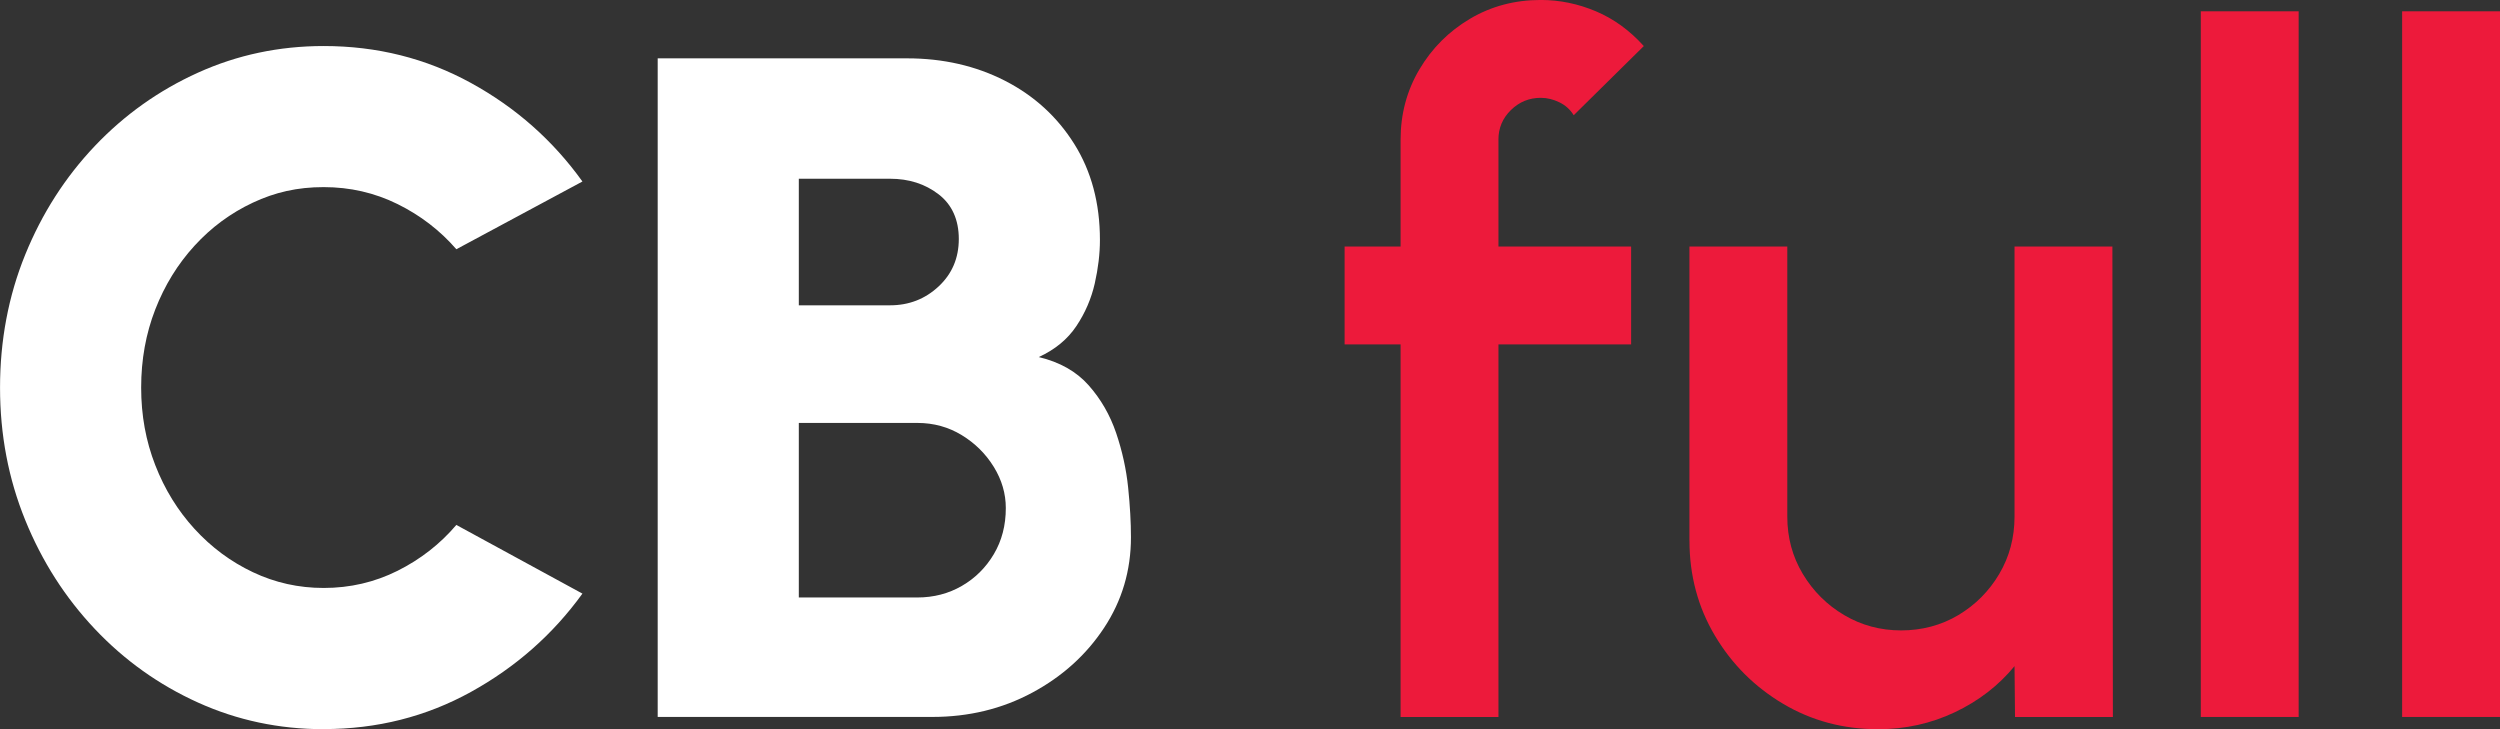
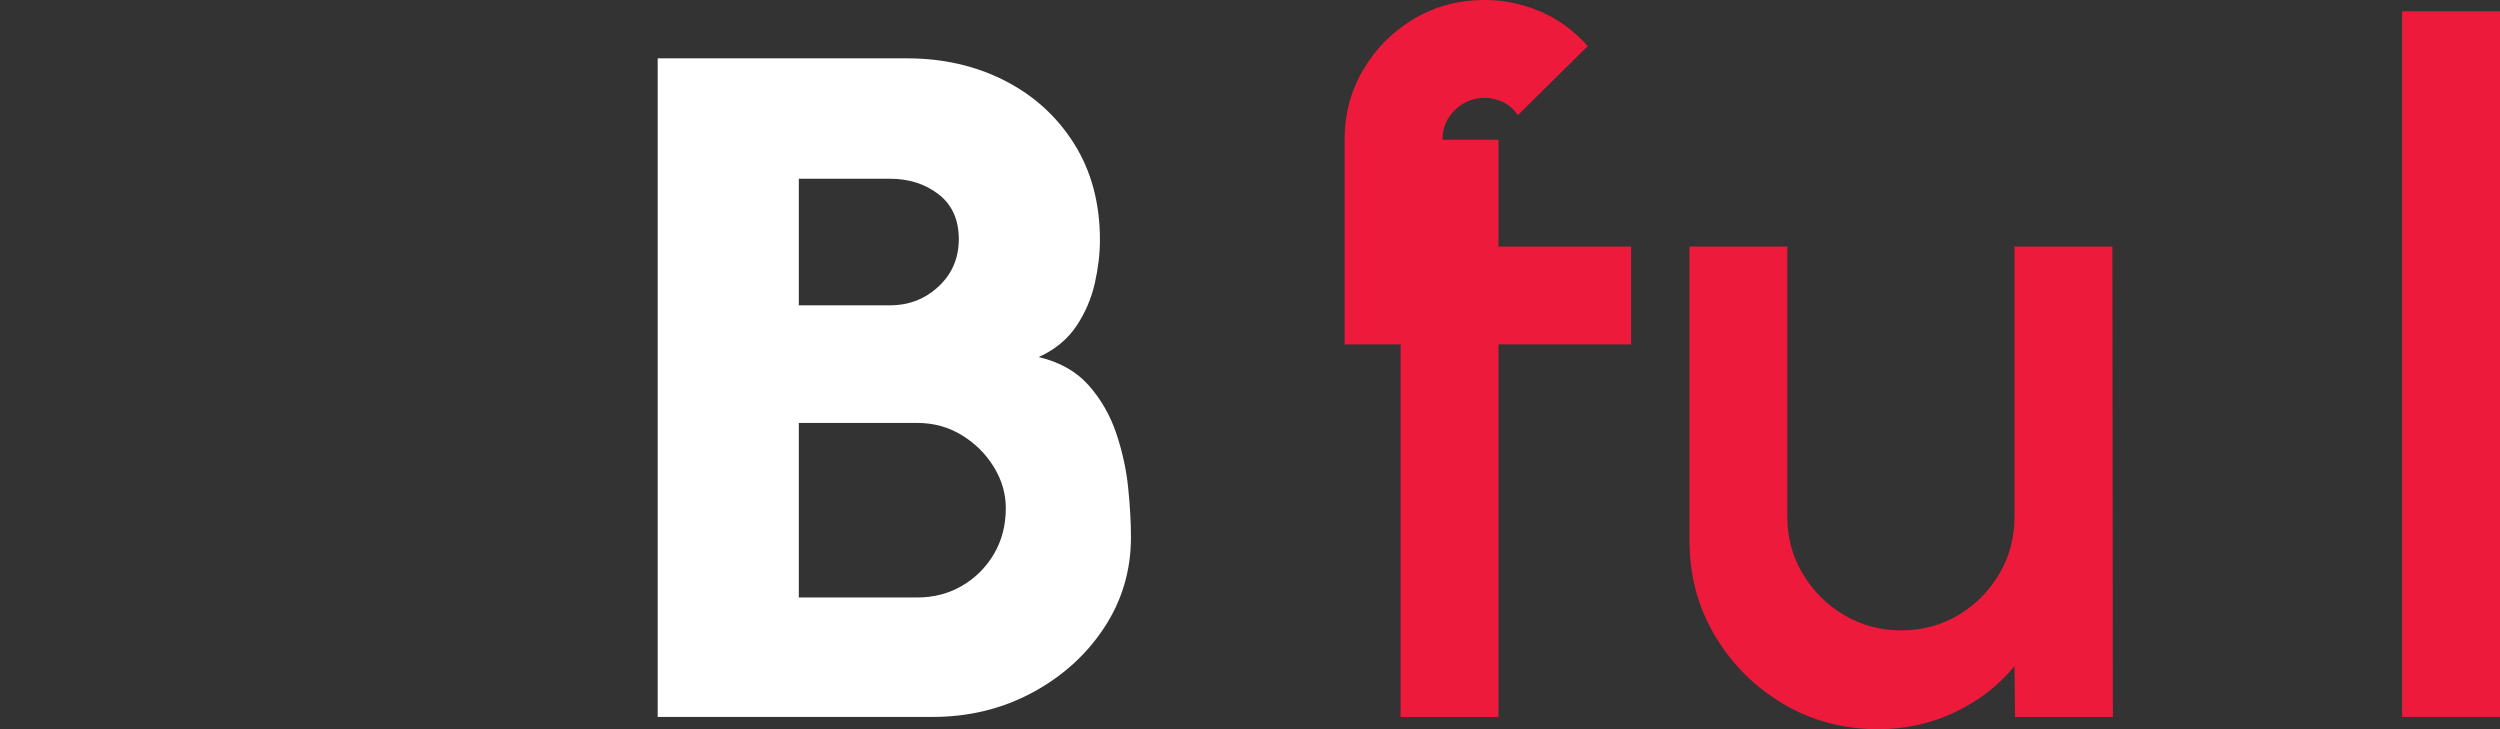
<svg xmlns="http://www.w3.org/2000/svg" id="Camada_2" data-name="Camada 2" viewBox="0 0 721.16 210.34">
  <rect x="0" y="0" width="721.16" height="210.34" fill="#333333" stroke="none" />
  <defs>
    <style>
      .cls-1 {
        fill: #ed1a3b;
      }

      .cls-2 {
        fill: #fff;
      }
    </style>
  </defs>
  <g id="Camada_1-2" data-name="Camada 1">
    <g>
      <g>
-         <path class="cls-2" d="M93.37,210.34c-12.85,0-24.93-2.56-36.23-7.67-11.31-5.11-21.24-12.19-29.79-21.24-8.55-9.05-15.25-19.52-20.08-31.42-4.84-11.9-7.26-24.63-7.26-38.2s2.42-26.44,7.26-38.34c4.84-11.9,11.54-22.35,20.08-31.35,8.55-9,18.48-16.06,29.79-21.17,11.31-5.11,23.39-7.67,36.23-7.67,15.38,0,29.54,3.55,42.48,10.65,12.94,7.1,23.66,16.58,32.16,28.43l-36.37,19.54c-4.71-5.43-10.36-9.77-16.96-13.03-6.61-3.26-13.71-4.89-21.31-4.89s-14.05,1.49-20.42,4.48c-6.38,2.99-11.99,7.12-16.83,12.42-4.84,5.29-8.62,11.42-11.33,18.39-2.71,6.97-4.07,14.48-4.07,22.53s1.36,15.43,4.07,22.39c2.71,6.97,6.49,13.1,11.33,18.39,4.84,5.29,10.45,9.46,16.83,12.48,6.38,3.03,13.18,4.55,20.42,4.55,7.6,0,14.7-1.65,21.31-4.95,6.6-3.3,12.26-7.71,16.96-13.23l36.37,19.81c-8.5,11.76-19.23,21.22-32.16,28.36-12.94,7.15-27.1,10.72-42.48,10.72Z" />
        <path class="cls-2" d="M189.72,206.82V16.83h71.92c10.4,0,19.81,2.15,28.23,6.45,8.41,4.3,15.08,10.38,20.02,18.25,4.93,7.87,7.4,17.1,7.4,27.68,0,3.98-.5,8.17-1.49,12.55-1,4.39-2.76,8.48-5.29,12.28-2.53,3.8-6.15,6.79-10.86,8.96,6.06,1.45,10.86,4.16,14.38,8.14,3.53,3.98,6.17,8.57,7.94,13.77,1.76,5.2,2.92,10.45,3.46,15.74.54,5.29.81,10.07.81,14.32,0,9.59-2.58,18.3-7.74,26.12-5.16,7.83-12.08,14.07-20.76,18.73-8.69,4.66-18.28,6.99-28.77,6.99h-79.25ZM230.43,88.07h26.33c5.43,0,10.09-1.81,13.98-5.43,3.89-3.62,5.84-8.19,5.84-13.71s-1.95-9.91-5.84-12.89c-3.89-2.99-8.55-4.48-13.98-4.48h-26.33v36.5ZM230.43,172.35h34.2c4.7,0,8.98-1.11,12.82-3.33,3.84-2.22,6.92-5.27,9.23-9.16,2.31-3.89,3.46-8.32,3.46-13.3,0-4.16-1.15-8.12-3.46-11.87-2.31-3.75-5.38-6.81-9.23-9.16-3.85-2.35-8.12-3.53-12.82-3.53h-34.2v50.35Z" />
      </g>
      <g>
-         <path class="cls-1" d="M432.25,40.3v30.81h38.27v28.23h-38.27v107.48h-28.23v-107.48h-16.15v-28.23h16.15v-30.81c0-7.42,1.81-14.18,5.43-20.29,3.62-6.11,8.48-10.97,14.59-14.59,6.11-3.62,12.91-5.43,20.42-5.43,5.43,0,10.72,1.09,15.88,3.26,5.16,2.17,9.77,5.52,13.84,10.04l-20.22,19.95c-1-1.63-2.37-2.87-4.14-3.73-1.76-.86-3.55-1.29-5.36-1.29-3.35,0-6.22,1.18-8.62,3.53-2.4,2.35-3.6,5.2-3.6,8.55Z" />
+         <path class="cls-1" d="M432.25,40.3v30.81h38.27v28.23h-38.27v107.48h-28.23v-107.48h-16.15v-28.23v-30.81c0-7.42,1.81-14.18,5.43-20.29,3.62-6.11,8.48-10.97,14.59-14.59,6.11-3.62,12.91-5.43,20.42-5.43,5.43,0,10.72,1.09,15.88,3.26,5.16,2.17,9.77,5.52,13.84,10.04l-20.22,19.95c-1-1.63-2.37-2.87-4.14-3.73-1.76-.86-3.55-1.29-5.36-1.29-3.35,0-6.22,1.18-8.62,3.53-2.4,2.35-3.6,5.2-3.6,8.55Z" />
        <path class="cls-1" d="M487.34,155.93v-84.82h28.23v77.9c0,6.06,1.49,11.58,4.48,16.56,2.99,4.98,6.97,8.94,11.94,11.87,4.97,2.94,10.45,4.41,16.42,4.41s11.56-1.47,16.49-4.41c4.93-2.94,8.87-6.9,11.81-11.87,2.94-4.97,4.41-10.49,4.41-16.56v-77.9h28.23l.14,135.71h-28.23l-.14-14.66c-4.61,5.61-10.36,10.04-17.23,13.3-6.88,3.26-14.25,4.89-22.12,4.89-10.04,0-19.18-2.44-27.41-7.33-8.23-4.89-14.79-11.44-19.68-19.68-4.89-8.23-7.33-17.37-7.33-27.41Z" />
-         <path class="cls-1" d="M634.85,206.82V3.26h28.23v203.56h-28.23Z" />
        <path class="cls-1" d="M692.93,206.82V3.26h28.23v203.56h-28.23Z" />
      </g>
    </g>
  </g>
</svg>